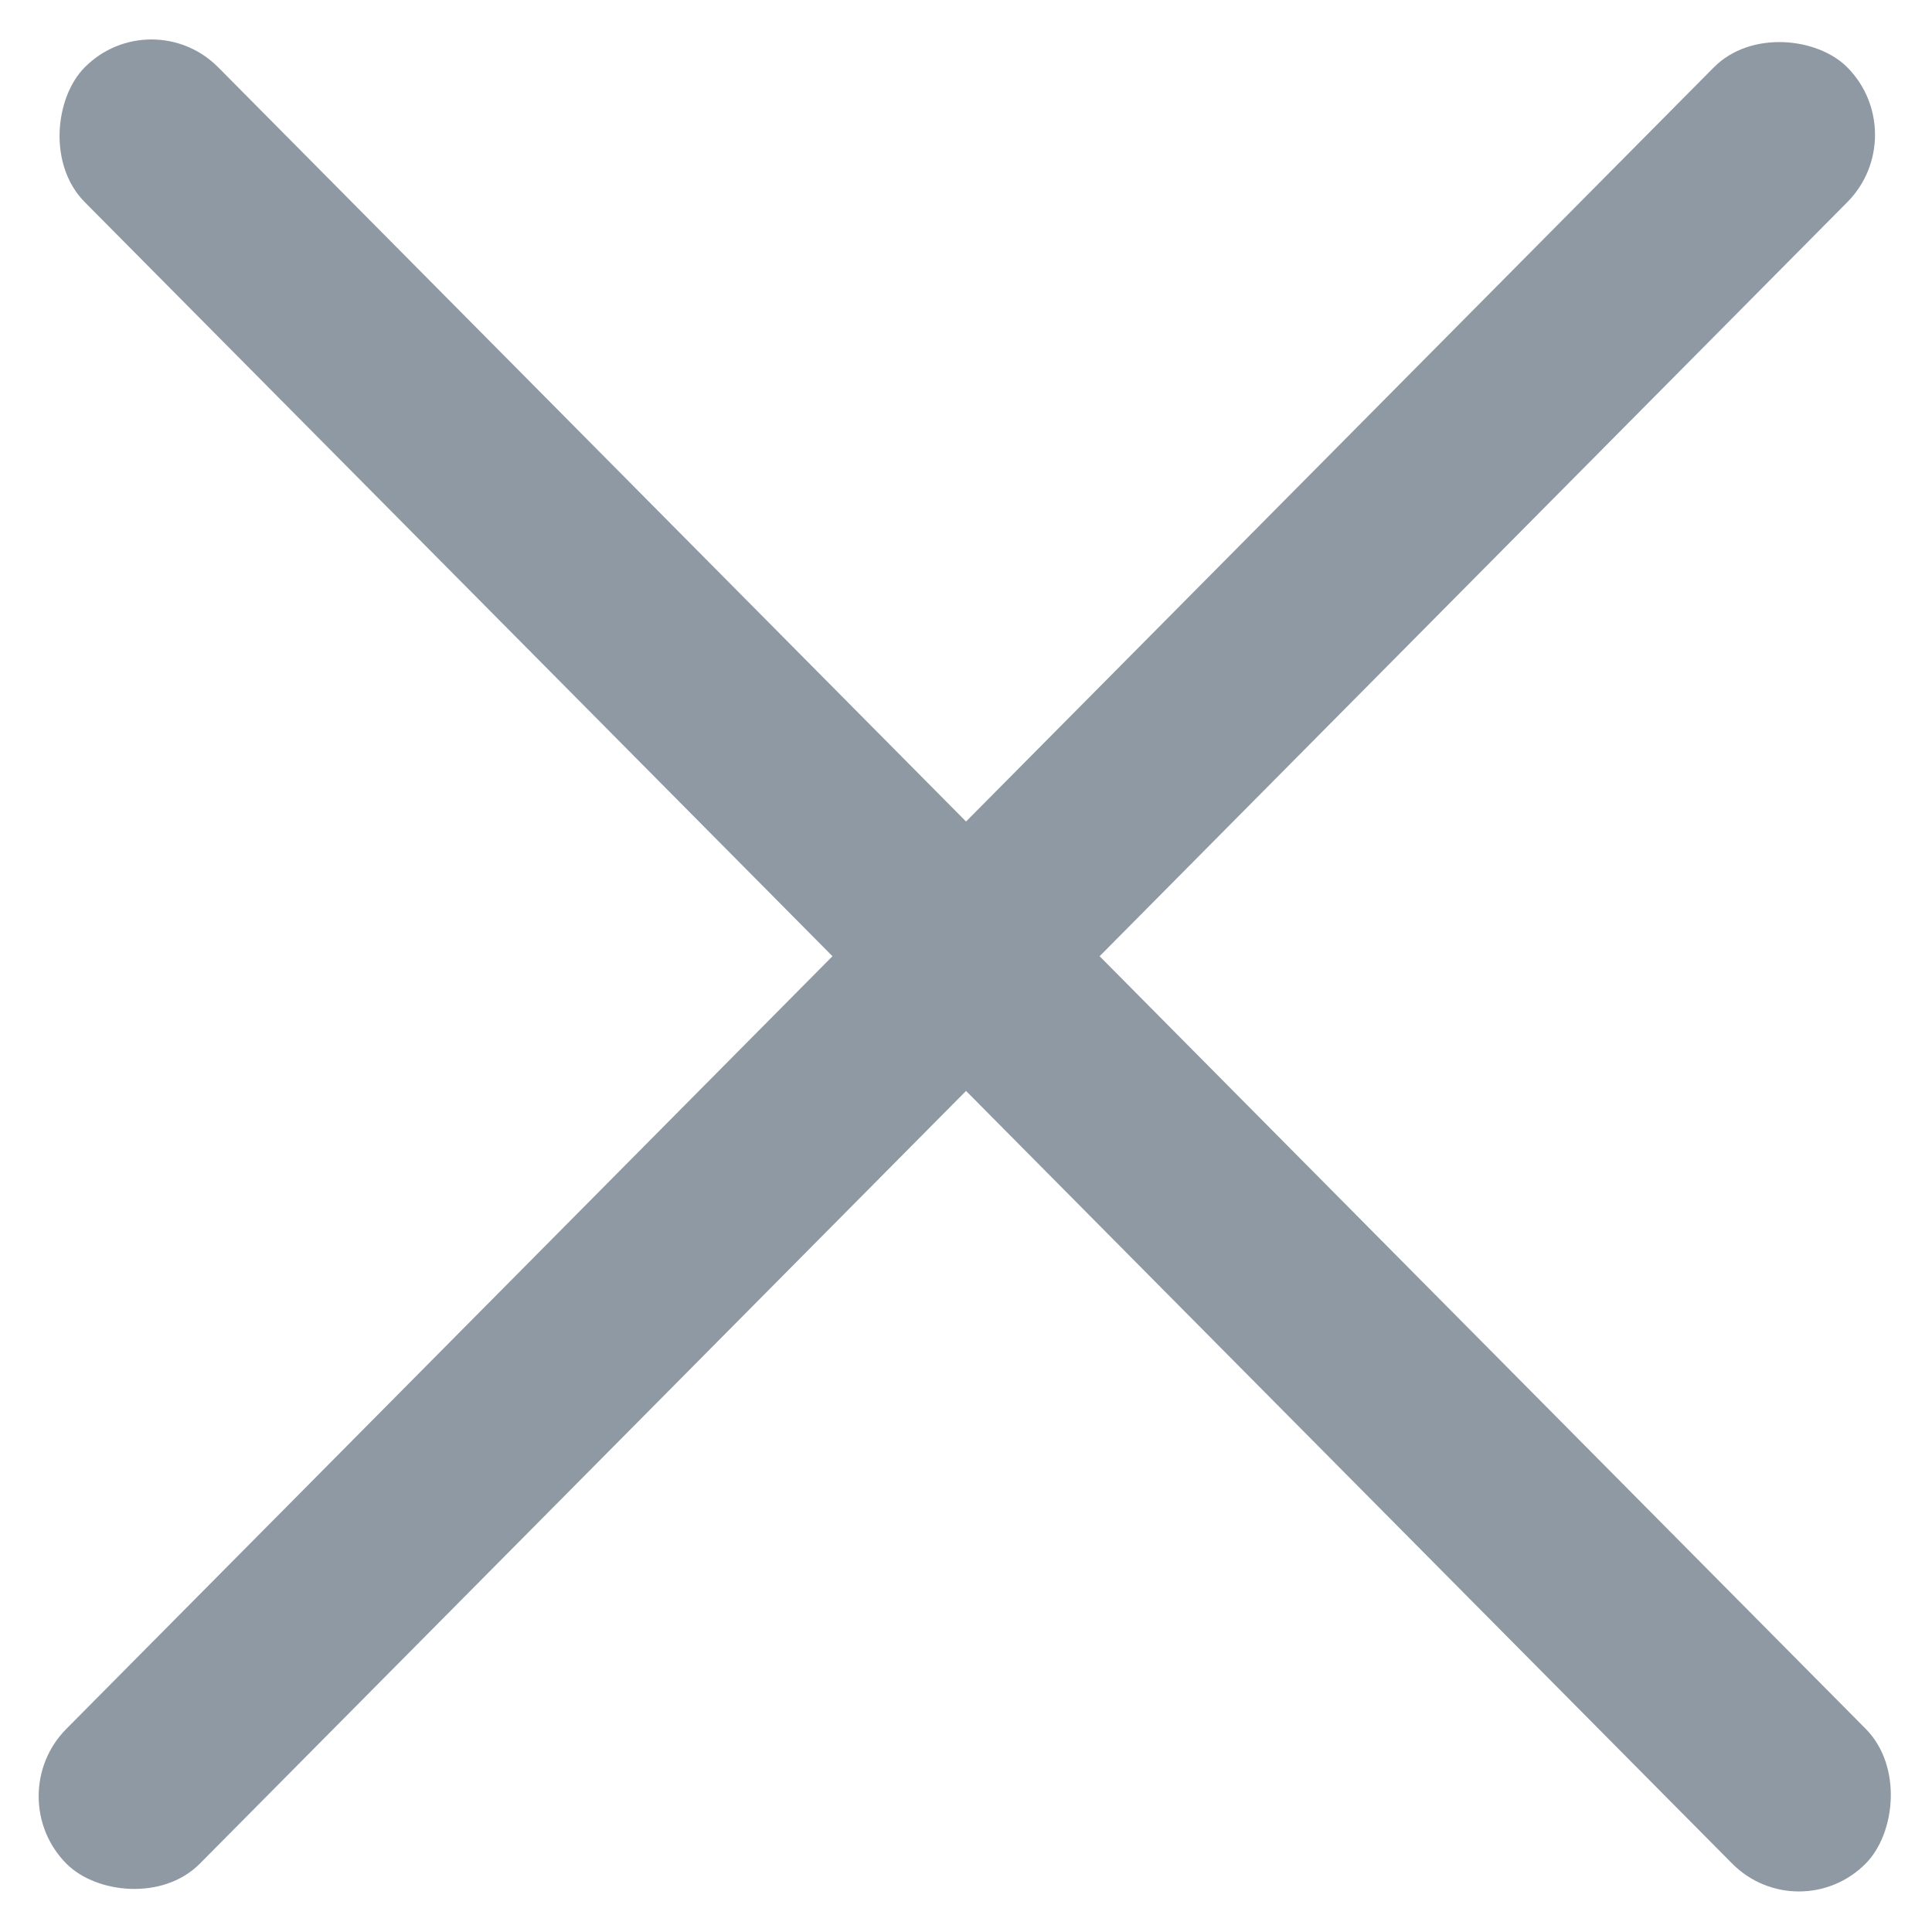
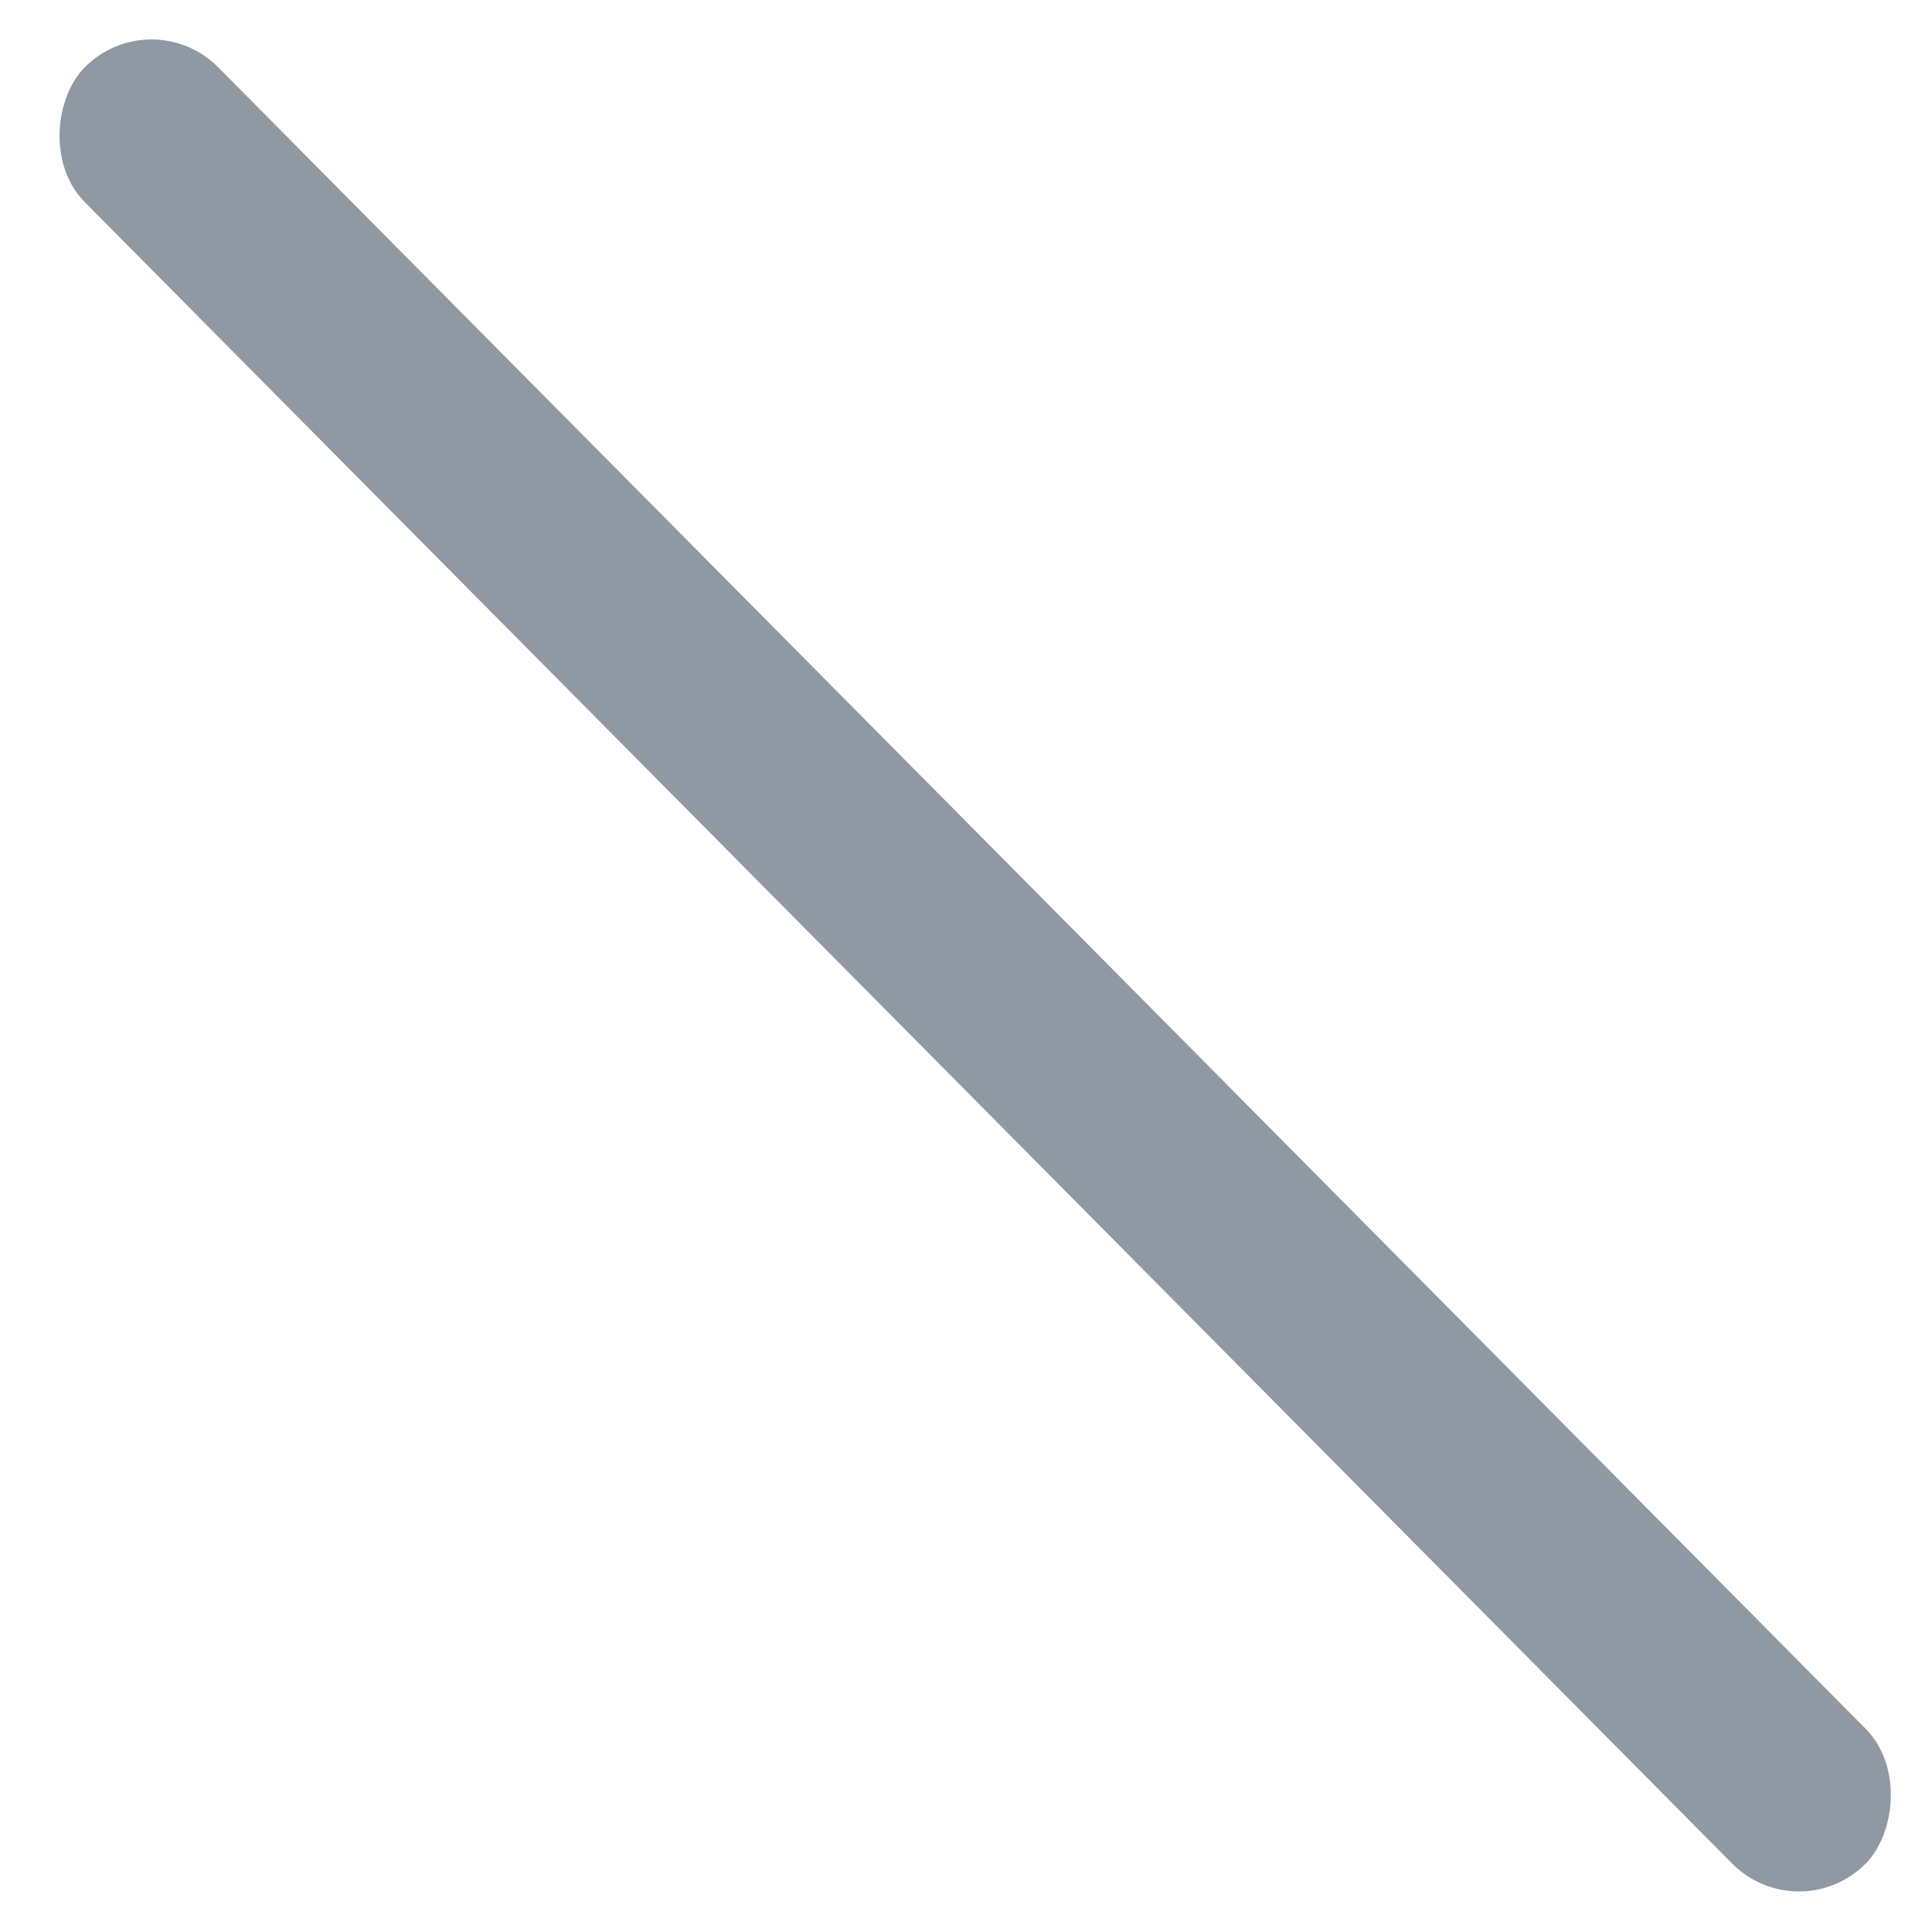
<svg xmlns="http://www.w3.org/2000/svg" width="20" height="20" viewBox="0 0 20 20" fill="none">
  <rect width="26.189" height="1.964" rx="0.982" transform="matrix(0.704 0.71 -0.704 0.71 1.568 0)" fill="#8E99A4" />
-   <rect width="26.189" height="1.964" rx="0.982" transform="matrix(-0.704 0.71 -0.704 -0.71 19.815 1.395)" fill="#8E99A4" />
</svg>